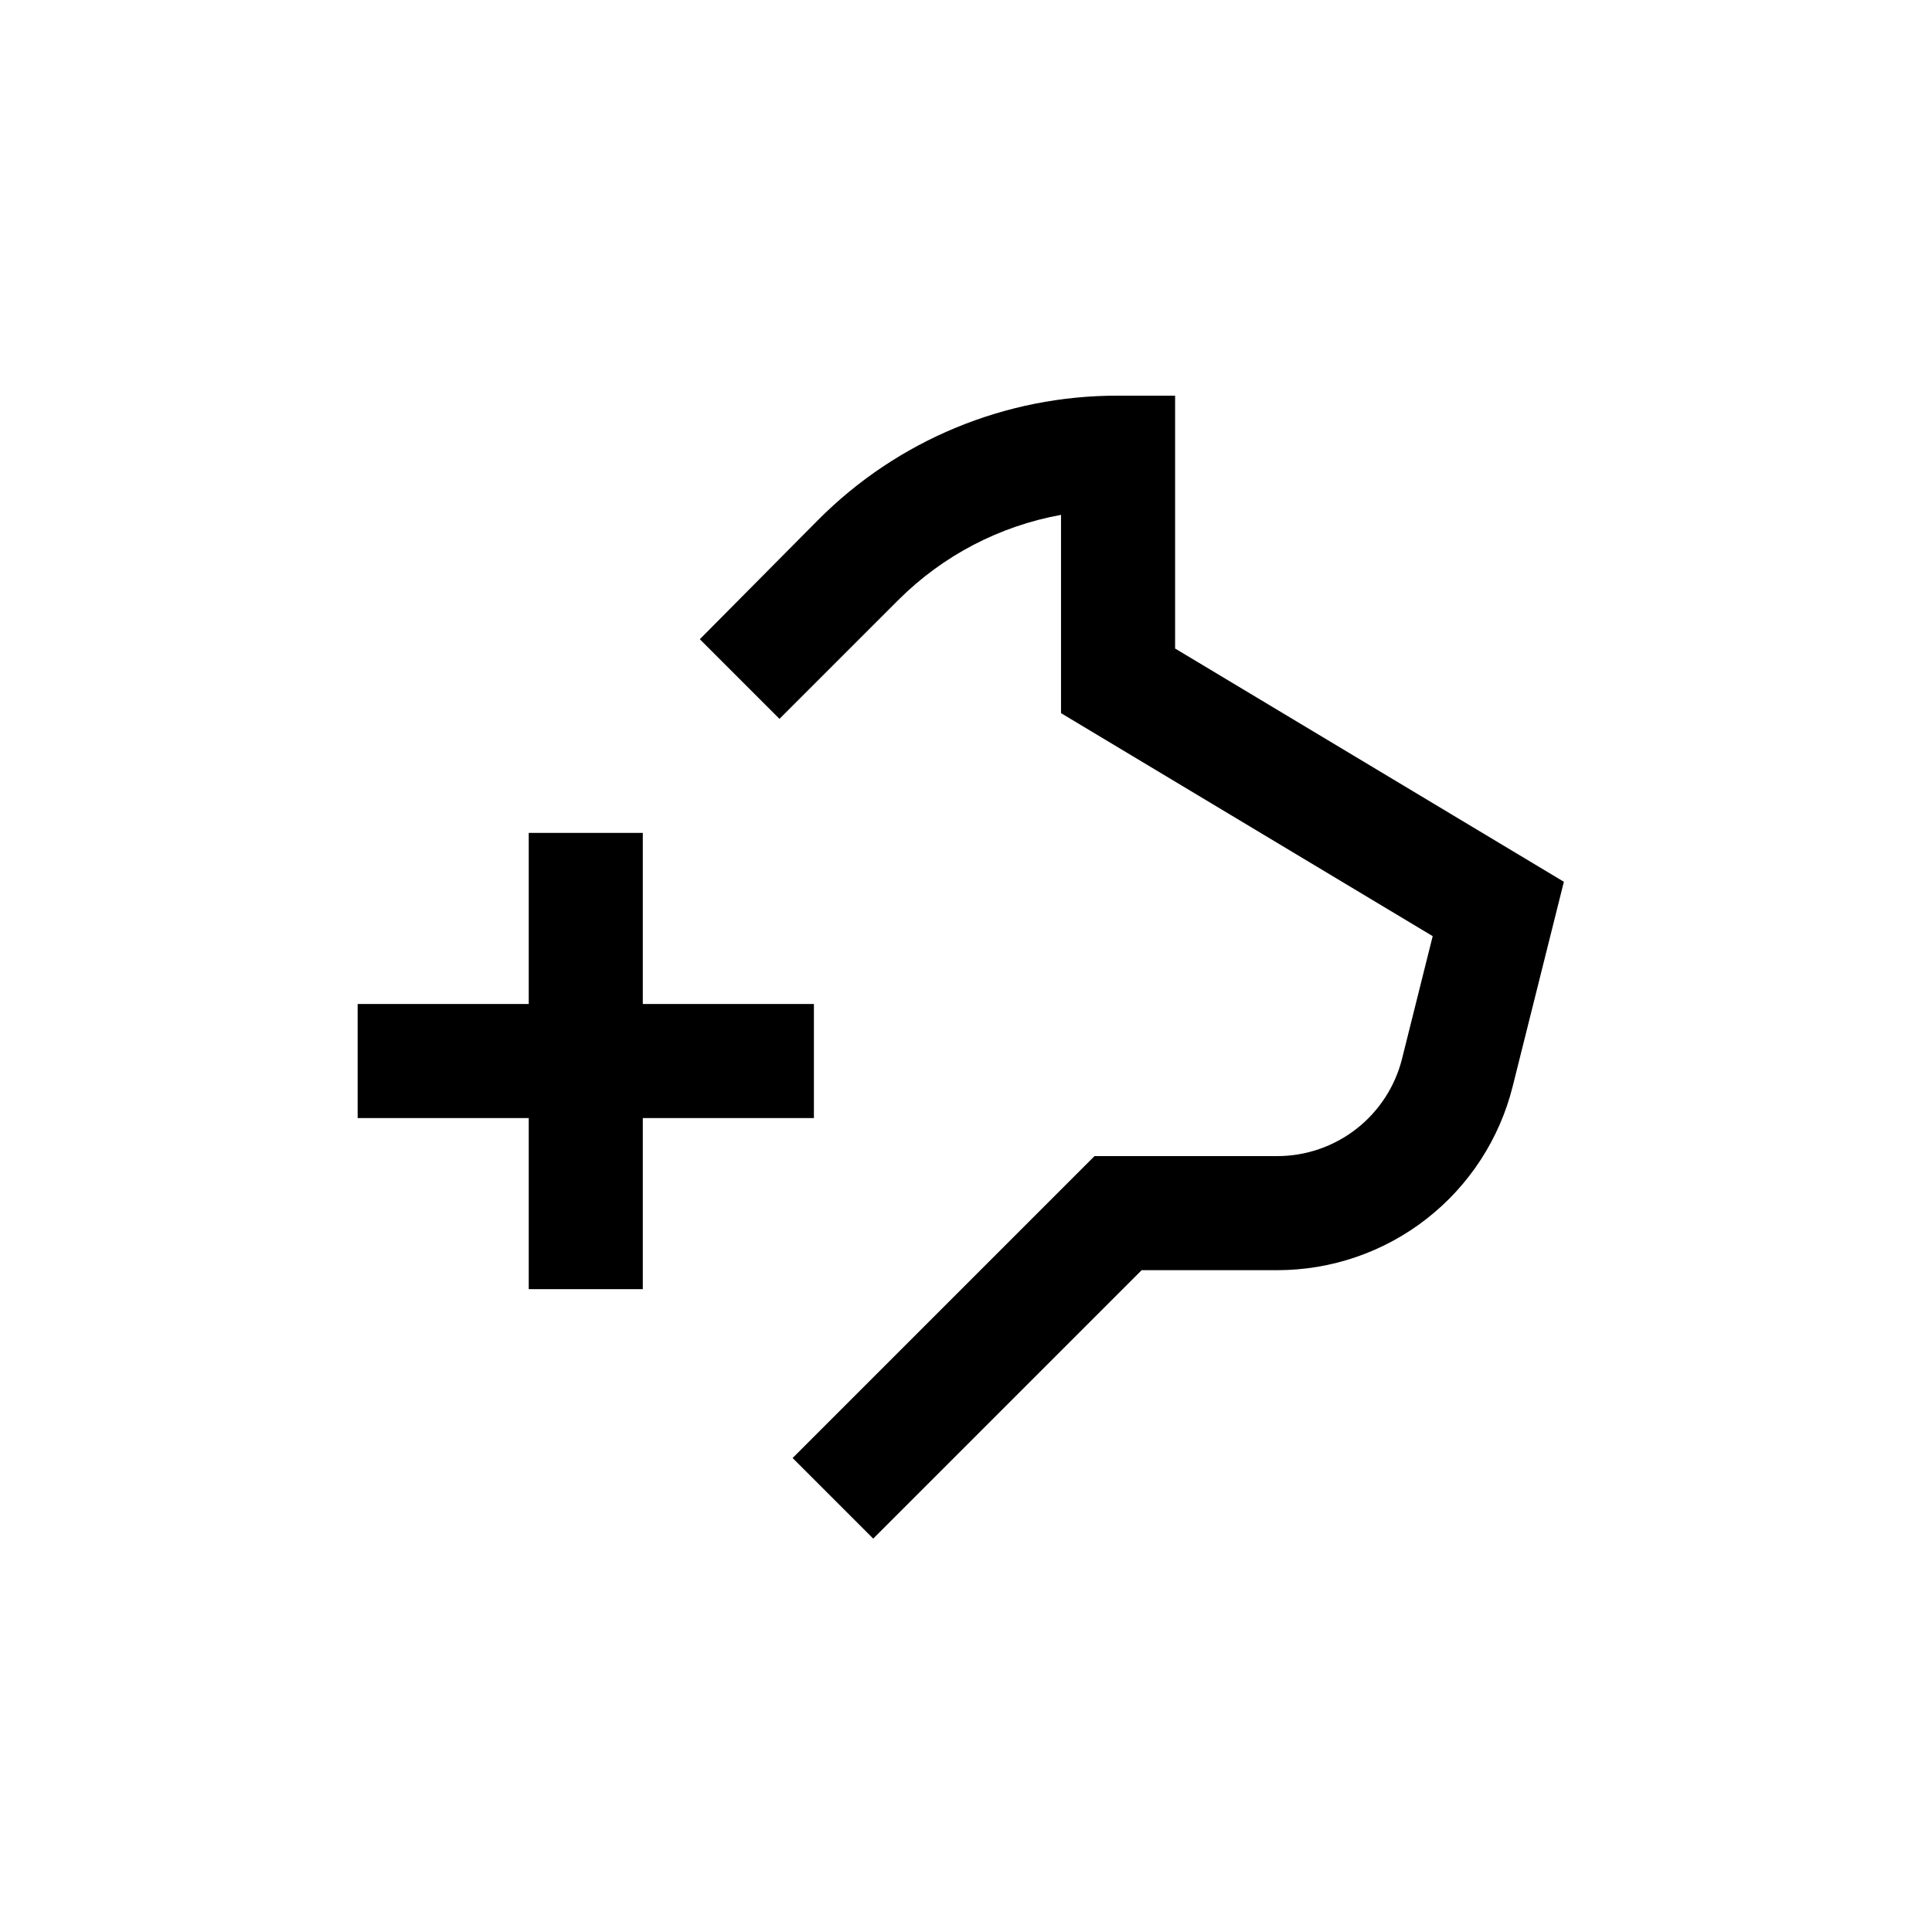
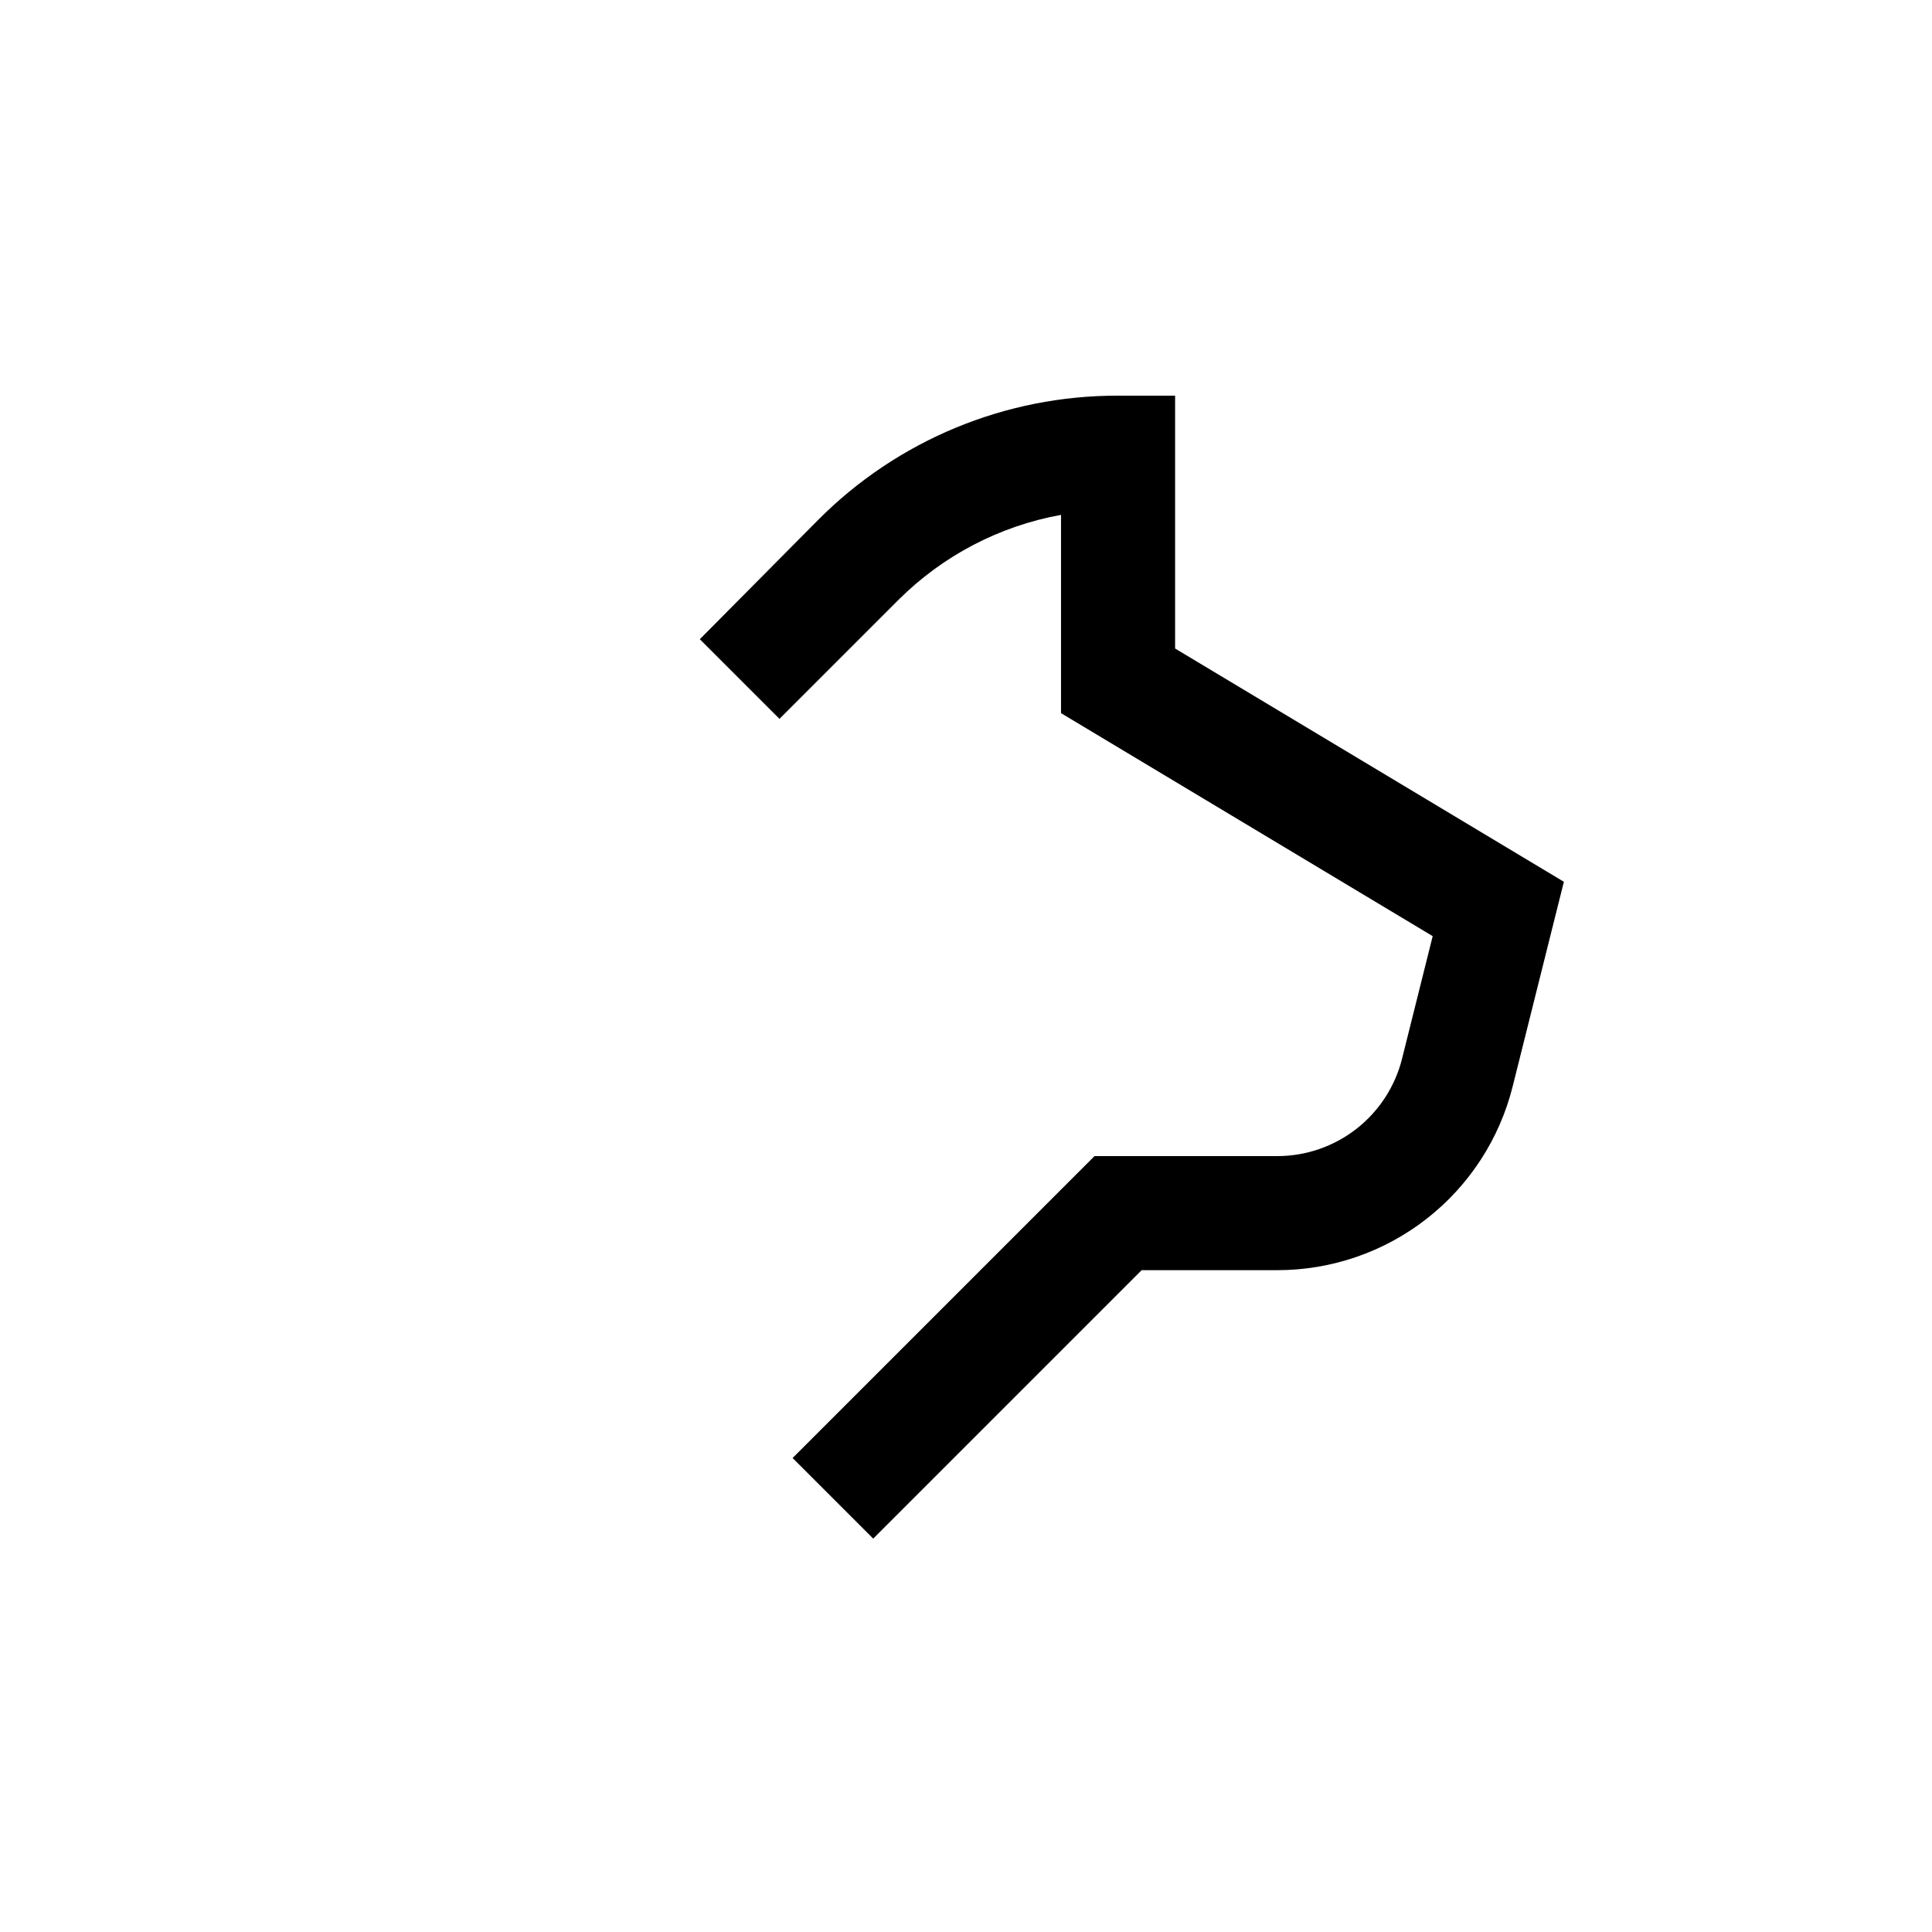
<svg xmlns="http://www.w3.org/2000/svg" fill="#000000" width="800px" height="800px" version="1.1" viewBox="144 144 512 512">
  <g>
    <path d="m482.47 450.38h-48.418l-80.004 80.004 21.363 21.363 71.137-71.137h35.922c14.355 0.008 28.301-4.789 39.613-13.629 11.312-8.84 19.344-21.211 22.809-35.141l13.551-54.16-103.03-61.816v-67.008h-15.113c-29.84-0.078-58.469 11.789-79.504 32.949l-31.336 31.59 21.109 21.109 31.59-31.59c11.73-11.68 26.734-19.516 43.023-22.469v52.547l98.496 59.098-8.113 32.445h0.004c-1.844 7.383-6.106 13.938-12.102 18.621-6 4.684-13.391 7.227-21 7.223z" />
-     <path d="m284.12 485.64h30.23v-45.34h45.344v-30.23h-45.344v-45.344h-30.23v45.344h-45.34v30.23h45.34z" />
  </g>
</svg>